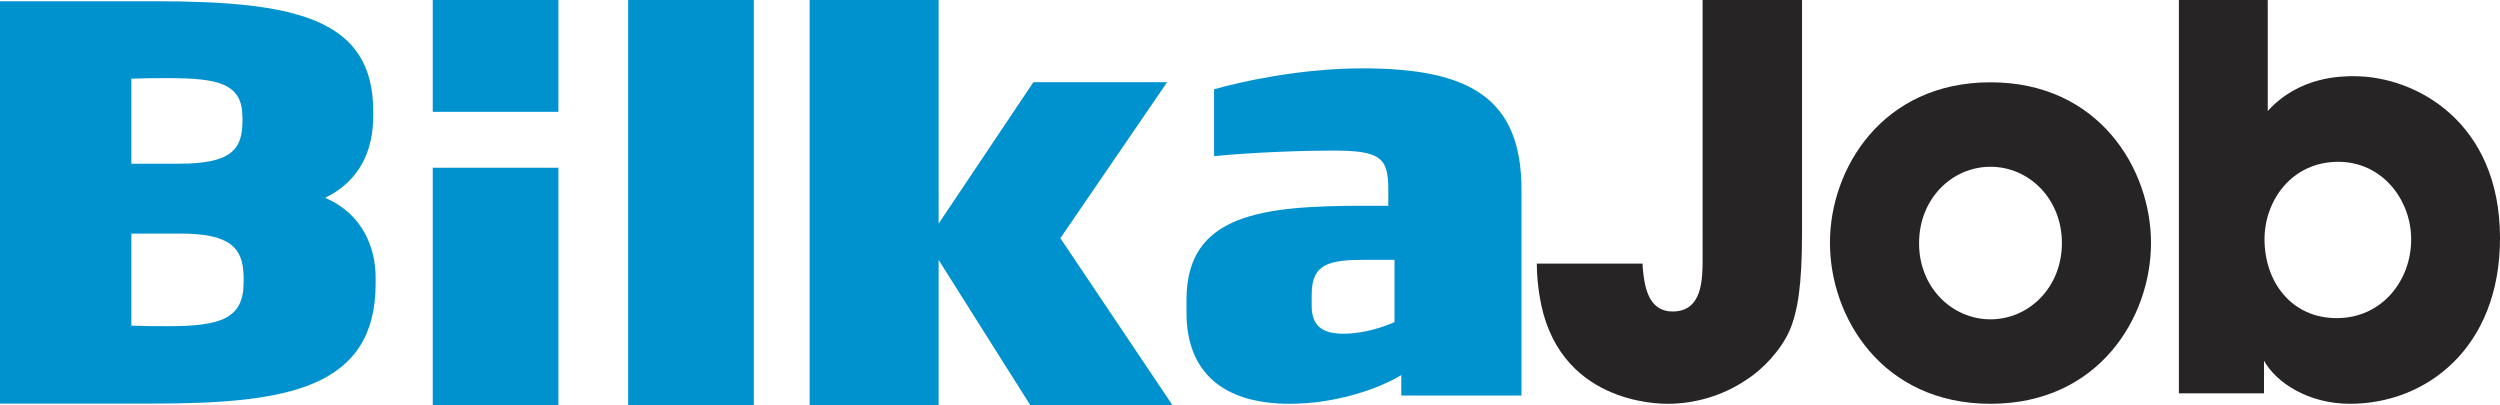
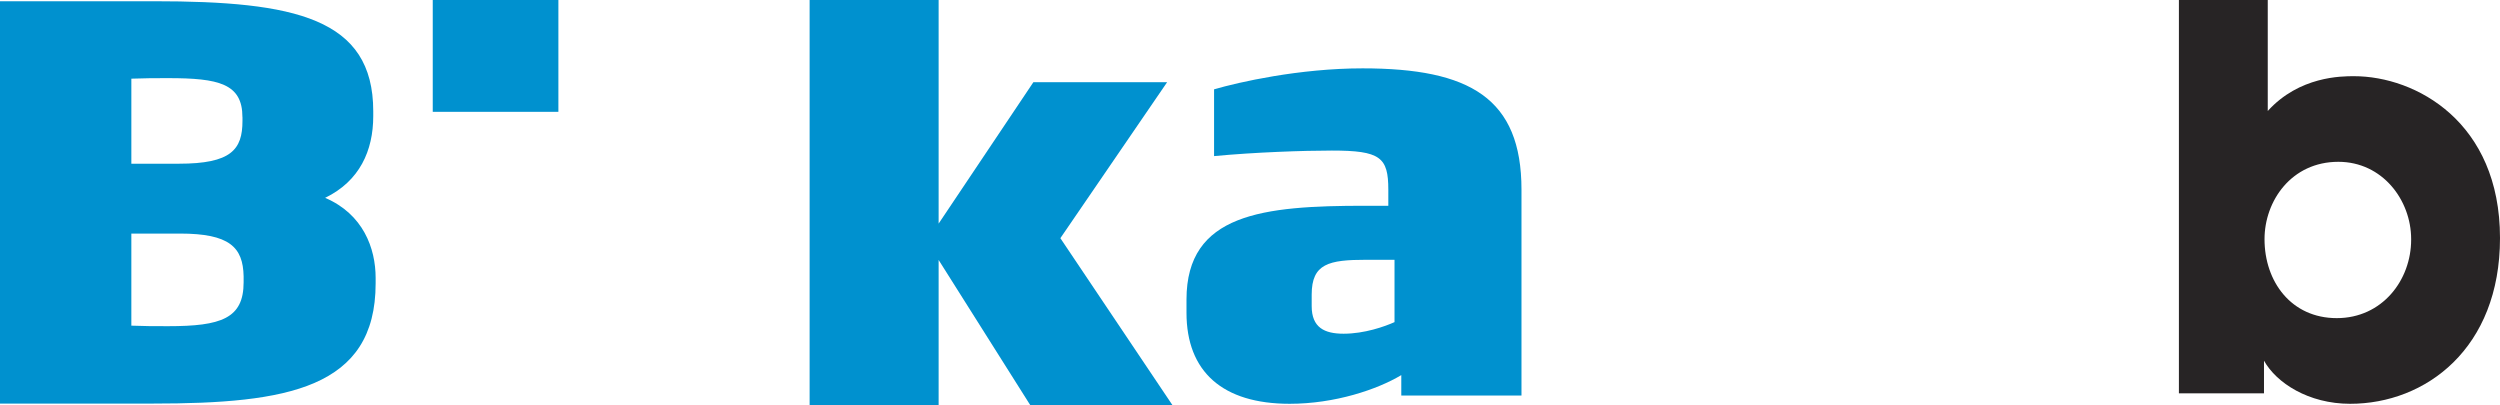
<svg xmlns="http://www.w3.org/2000/svg" id="a" viewBox="0 0 564.71 91.56">
  <defs>
    <style>.d,.e{fill:#0091cf;}.f{fill:#272425;}.f,.e{fill-rule:evenodd;}</style>
  </defs>
  <g id="b">
-     <path class="f" d="M407.05,0V52.64c0,11.69-.95,17.72-2.85,22.11-1.9,4.27-5.95,8.67-9.75,11.05-5.35,3.65-11.77,5.41-17.71,5.41-2.02,0-25.2,0-29-24.5-.36-2.26-.6-4.64-.6-7.16h23.89c0,.88,.12,1.76,.24,2.77,.48,3.77,1.79,8.04,6.54,8.04,3.45,0,5.11-1.89,5.94-4.27,.84-2.52,.84-5.41,.84-7.54V0h22.46Z" />
-     <path class="f" d="M433.49,55.02c0,9.85,7.4,17.11,16.13,17.11s16.13-7.26,16.13-17.23-7.4-17.23-16.13-17.23-16.13,7.26-16.13,17.23v.12Zm-20.13-.25c0-16.61,11.76-36.18,36.26-36.18s36.26,19.57,36.26,36.31-11.76,36.31-36.26,36.31-36.26-19.57-36.26-36.31v-.12Z" />
    <path class="f" d="M531.71,17.21c-2.78,0-12.33,0-19.46,7.86V0h-20.07V88.84h19.22v-7.37c2.78,5,10.03,9.74,19.46,9.74,17.05,0,33.85-12.48,33.85-37.44,0-26.2-18.98-36.56-33-36.56Zm12.93,36.94c0,9.11-6.52,17.71-16.8,17.71s-16.32-8.23-16.32-17.84c0-8.61,6.05-17.47,16.68-17.47,9.92,0,16.44,8.61,16.44,17.47v.13Z" />
  </g>
  <g id="c">
    <path class="e" d="M55.03,62.42c-.13-6.61-3.22-9.66-14.36-9.66h-11v20.8c2.95,.12,5.1,.12,8.32,.12,11.94,0,17.04-1.72,17.04-9.91v-1.35Zm-.27-35.96c0-7.58-5.37-8.81-16.77-8.81-2.95,0-5.23,0-8.32,.12v19.21h10.74c11.8,0,14.36-3.18,14.36-9.66v-.86Zm-20.24,64.71H0V.28H34.8c31.8,0,49.51,3.79,49.51,24.84v1.1c0,7.83-3.08,14.68-10.87,18.47,8.59,3.67,11.41,11.38,11.41,18.1v1.22c0,23.73-19.99,27.15-50.32,27.15h0Z" />
-     <rect class="d" x="141.89" y="0" width="28.38" height="91.56" />
-     <rect class="d" x="97.75" y="37.89" width="28.38" height="53.67" />
    <polygon class="d" points="182.88 0 182.88 91.56 212.02 91.56 212.02 58.72 232.75 91.56 264.87 91.56 239.52 53.8 263.64 18.56 233.43 18.56 212.02 50.51 212.02 0 182.88 0" />
    <path class="e" d="M315,58.68h-6.38c-8.45,0-12.33,.87-12.33,7.85v2.62c0,4.86,2.91,6.23,7.21,6.23,4.71,0,9.28-1.62,11.5-2.62v-14.08Zm1.53,30.66v-4.61c-5.41,3.24-14.97,6.48-25.23,6.48-15.11,0-23.29-7.23-23.29-20.56v-2.99c0-19.44,17.33-21.18,40.33-21.18h5.26v-3.62c0-7.35-1.8-8.85-12.75-8.85-6.37,0-17.46,.38-26.61,1.25v-15.08c5.54-1.62,19.27-4.74,33.54-4.74,24.25,0,35.9,6.73,35.9,27.41v46.49h-27.16Z" />
    <rect class="d" x="97.75" y="0" width="28.38" height="25.26" />
  </g>
</svg>